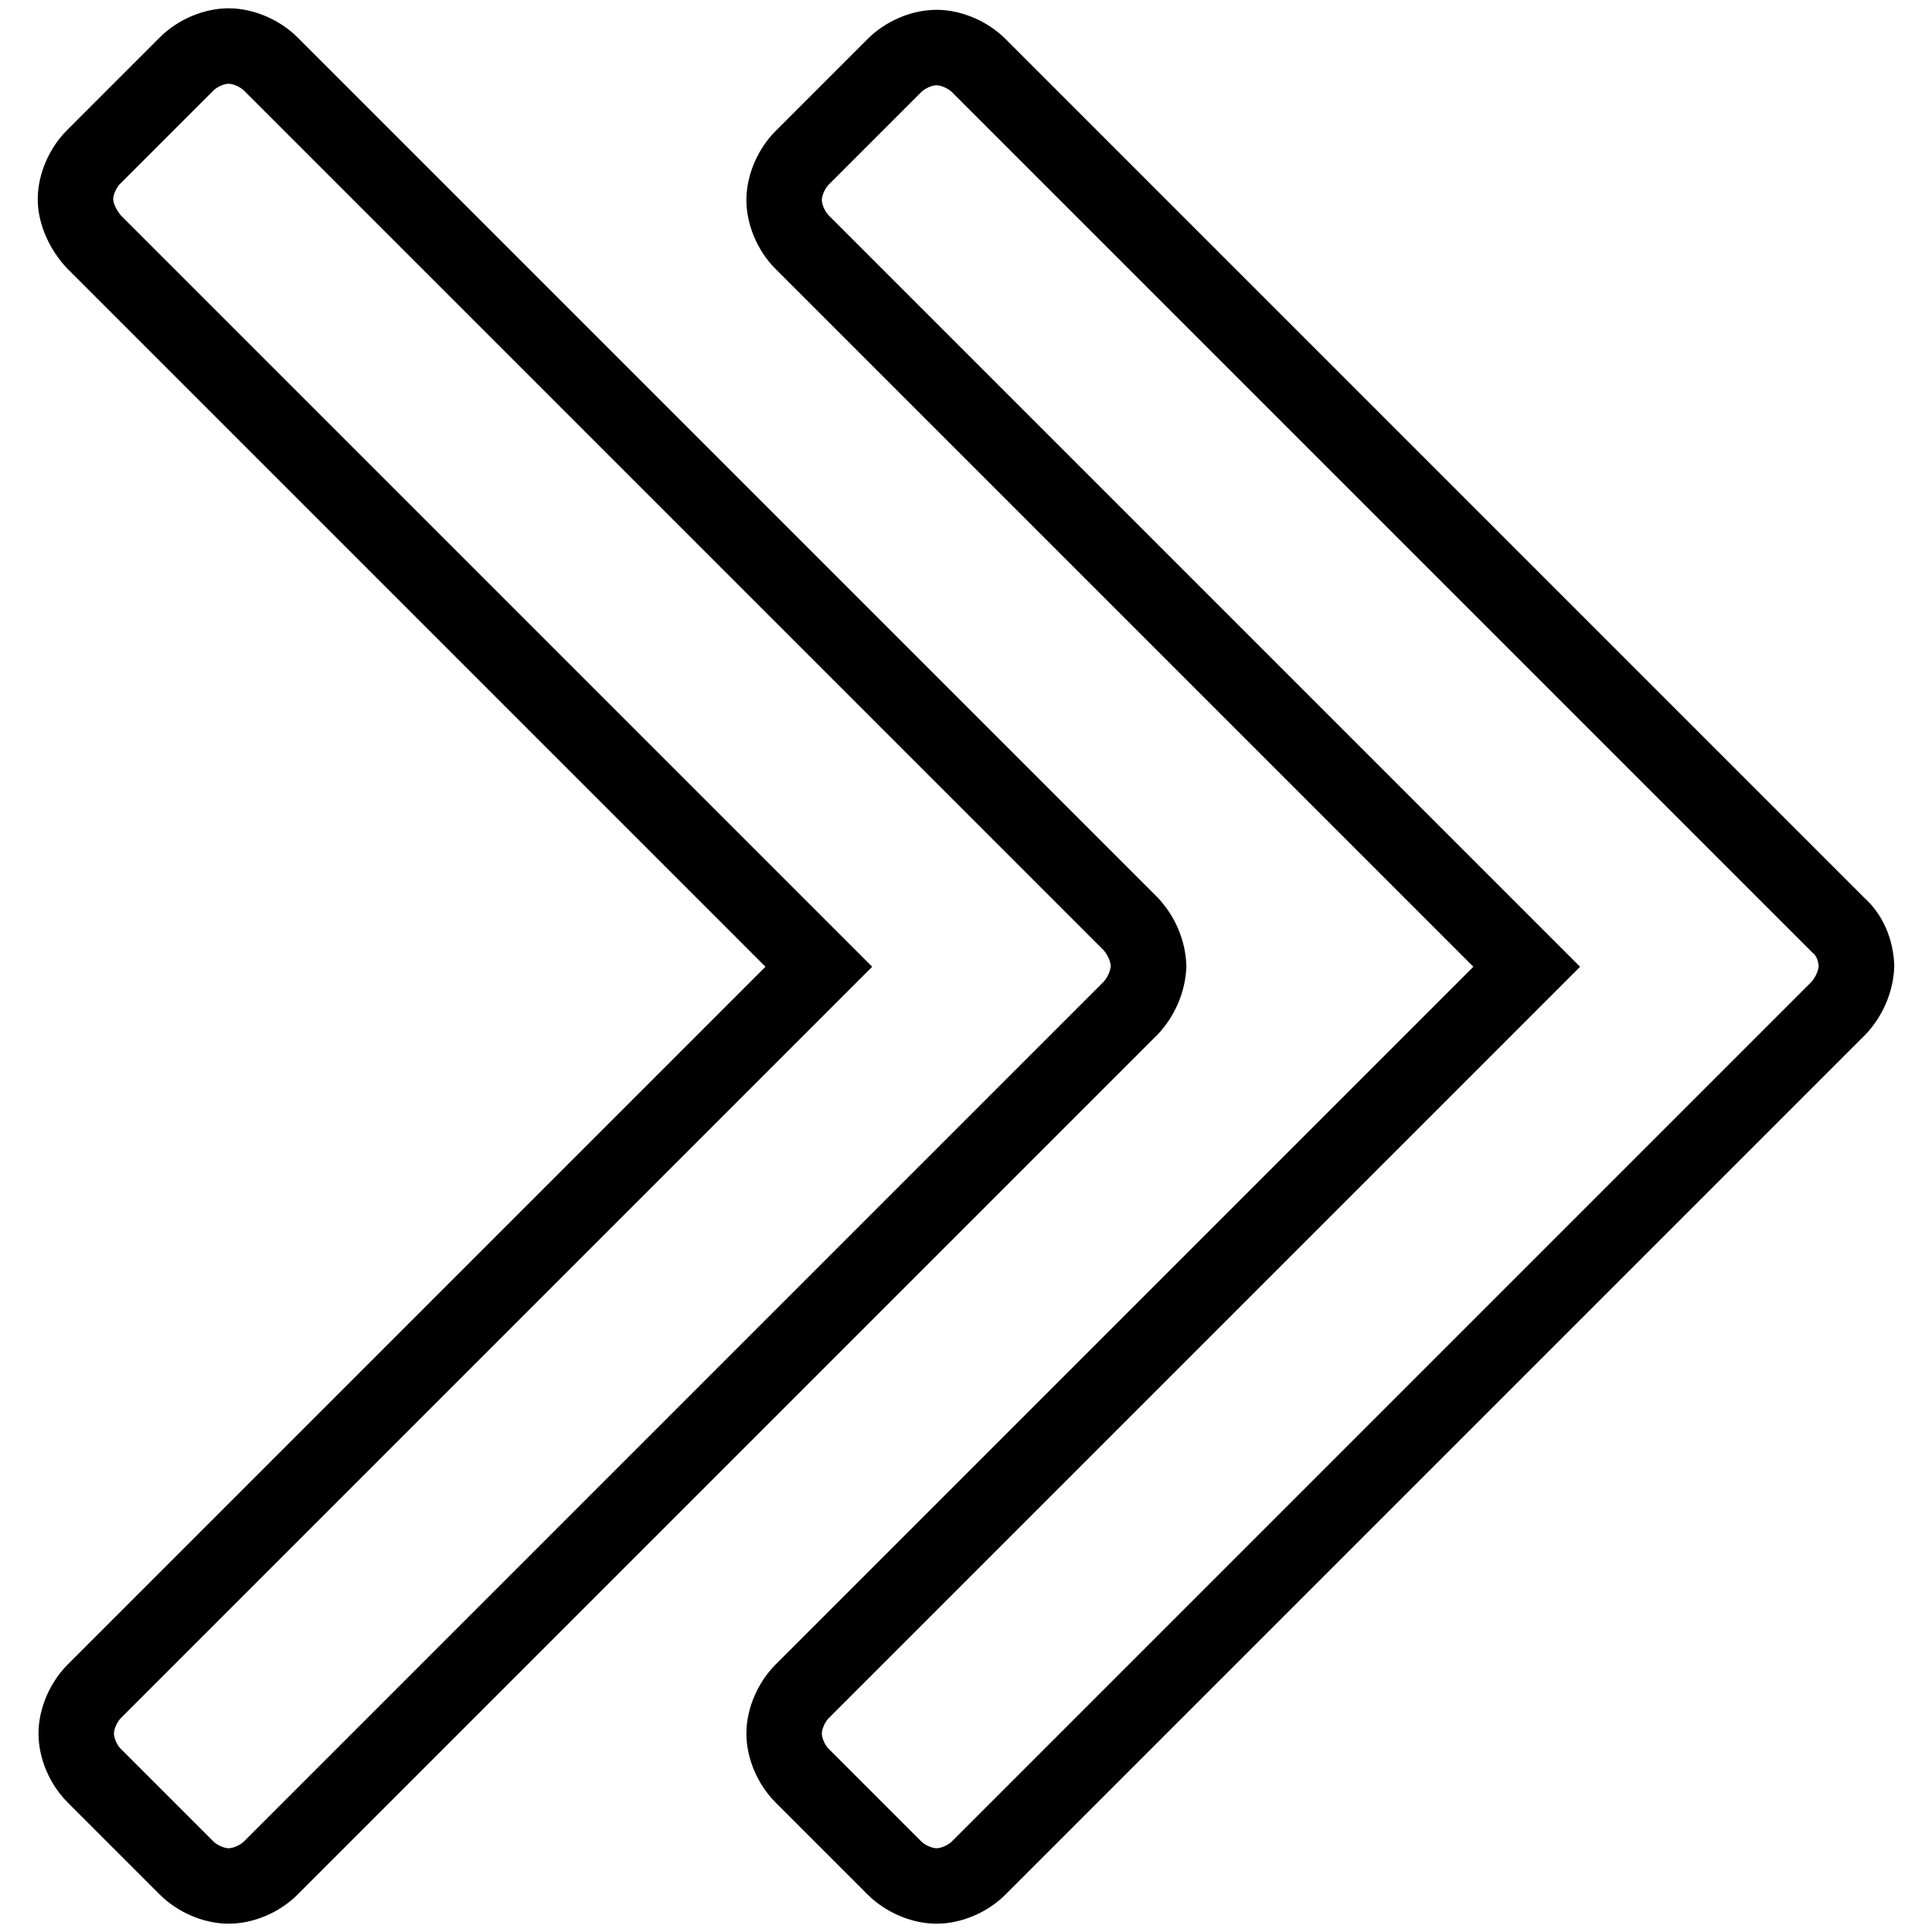
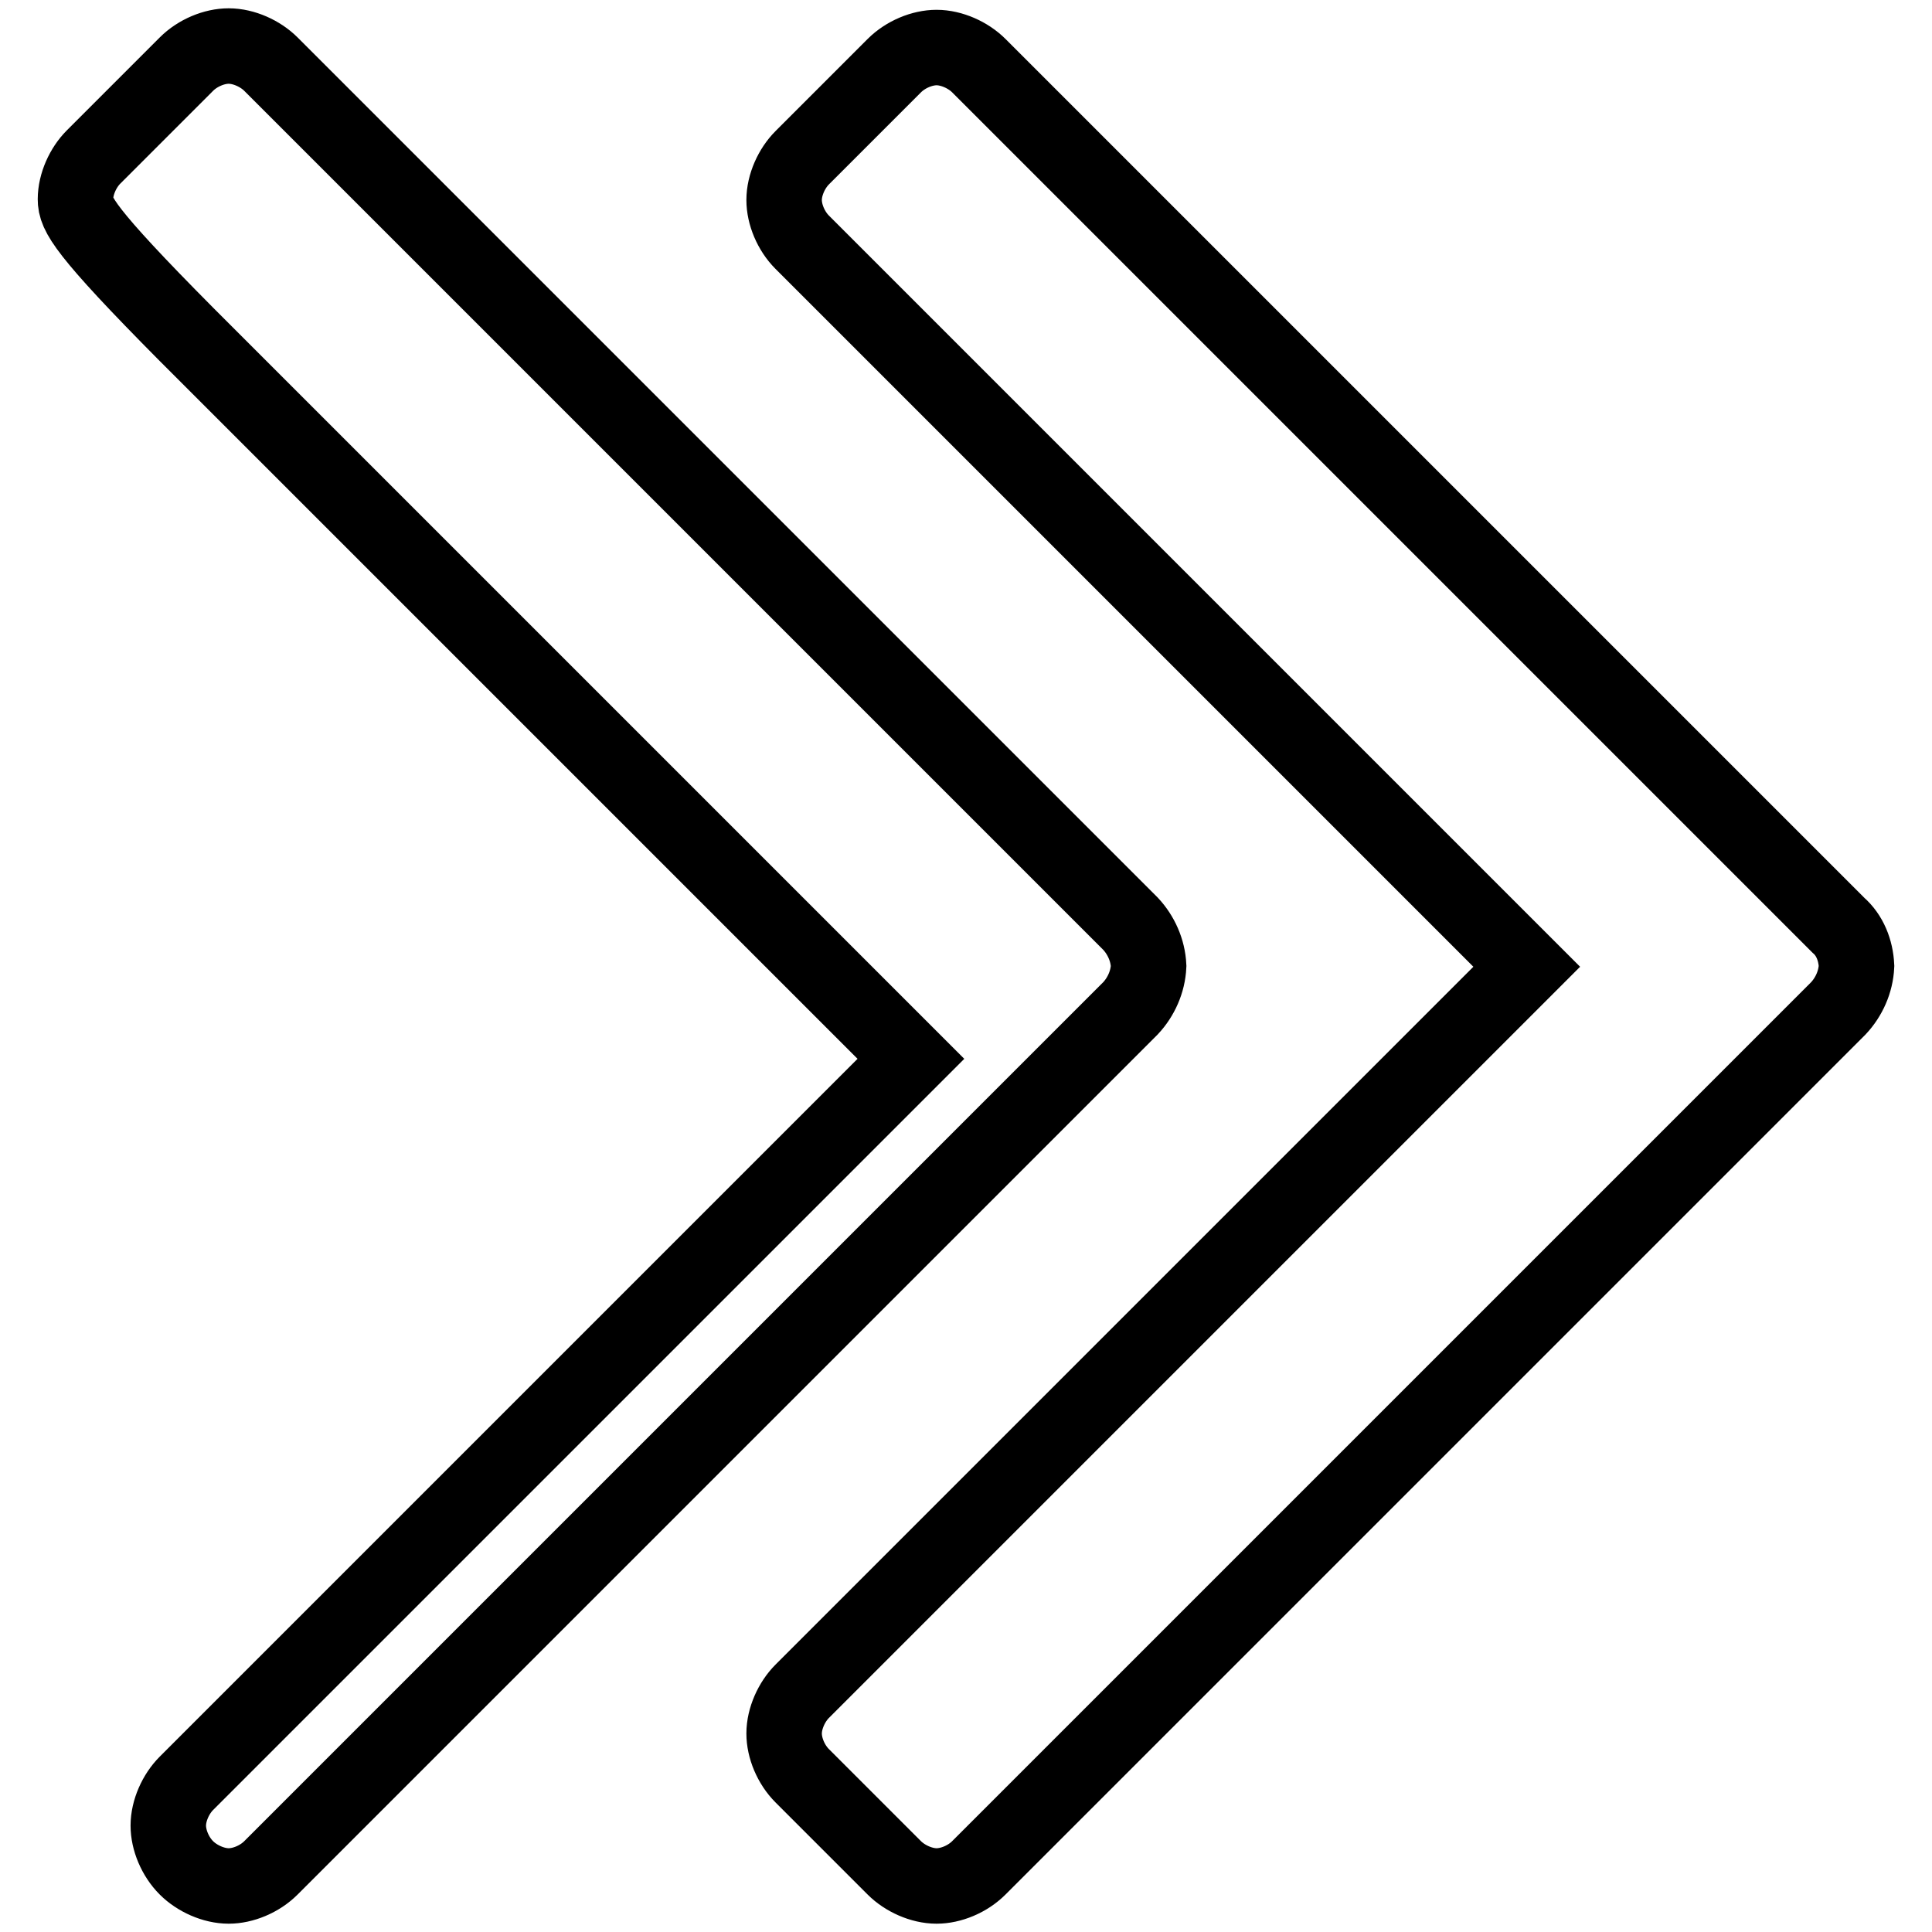
<svg xmlns="http://www.w3.org/2000/svg" version="1.1" x="0px" y="0px" viewBox="0 0 256 256" enable-background="new 0 0 256 256" xml:space="preserve">
  <g>
-     <path stroke-width="10" fill-opacity="0" stroke="#000000" d="M152.2,128c-0.1,2.1-1,4.1-2.4,5.6L35.9,247.5c-1.5,1.5-3.7,2.4-5.6,2.4c-2,0-4.2-1-5.6-2.4l-12.2-12.2 c-1.5-1.5-2.4-3.7-2.4-5.6c0-2,1-4.2,2.4-5.6l96-96l-96-96C11,30.5,10,28.3,10,26.4c0-2,1-4.2,2.4-5.6L24.7,8.5 c1.5-1.5,3.7-2.4,5.6-2.4c2,0,4.2,1,5.6,2.4l113.9,113.9C151.2,123.9,152.1,125.9,152.2,128z M246,128c-0.1,2.1-1,4.1-2.4,5.6 L129.7,247.5c-1.5,1.5-3.7,2.4-5.6,2.4c-2,0-4.2-1-5.6-2.4l-12.2-12.2c-1.5-1.5-2.4-3.7-2.4-5.6c0-2,1-4.2,2.4-5.6l96-96l-96-96 c-1.5-1.5-2.4-3.7-2.4-5.6c0-2,1-4.2,2.4-5.6l12.2-12.2c1.5-1.5,3.7-2.4,5.6-2.4c2,0,4.2,1,5.6,2.4l113.9,113.9 C245.1,123.9,245.9,125.9,246,128z" />
+     <path stroke-width="10" fill-opacity="0" stroke="#000000" d="M152.2,128c-0.1,2.1-1,4.1-2.4,5.6L35.9,247.5c-1.5,1.5-3.7,2.4-5.6,2.4c-2,0-4.2-1-5.6-2.4c-1.5-1.5-2.4-3.7-2.4-5.6c0-2,1-4.2,2.4-5.6l96-96l-96-96C11,30.5,10,28.3,10,26.4c0-2,1-4.2,2.4-5.6L24.7,8.5 c1.5-1.5,3.7-2.4,5.6-2.4c2,0,4.2,1,5.6,2.4l113.9,113.9C151.2,123.9,152.1,125.9,152.2,128z M246,128c-0.1,2.1-1,4.1-2.4,5.6 L129.7,247.5c-1.5,1.5-3.7,2.4-5.6,2.4c-2,0-4.2-1-5.6-2.4l-12.2-12.2c-1.5-1.5-2.4-3.7-2.4-5.6c0-2,1-4.2,2.4-5.6l96-96l-96-96 c-1.5-1.5-2.4-3.7-2.4-5.6c0-2,1-4.2,2.4-5.6l12.2-12.2c1.5-1.5,3.7-2.4,5.6-2.4c2,0,4.2,1,5.6,2.4l113.9,113.9 C245.1,123.9,245.9,125.9,246,128z" />
  </g>
</svg>